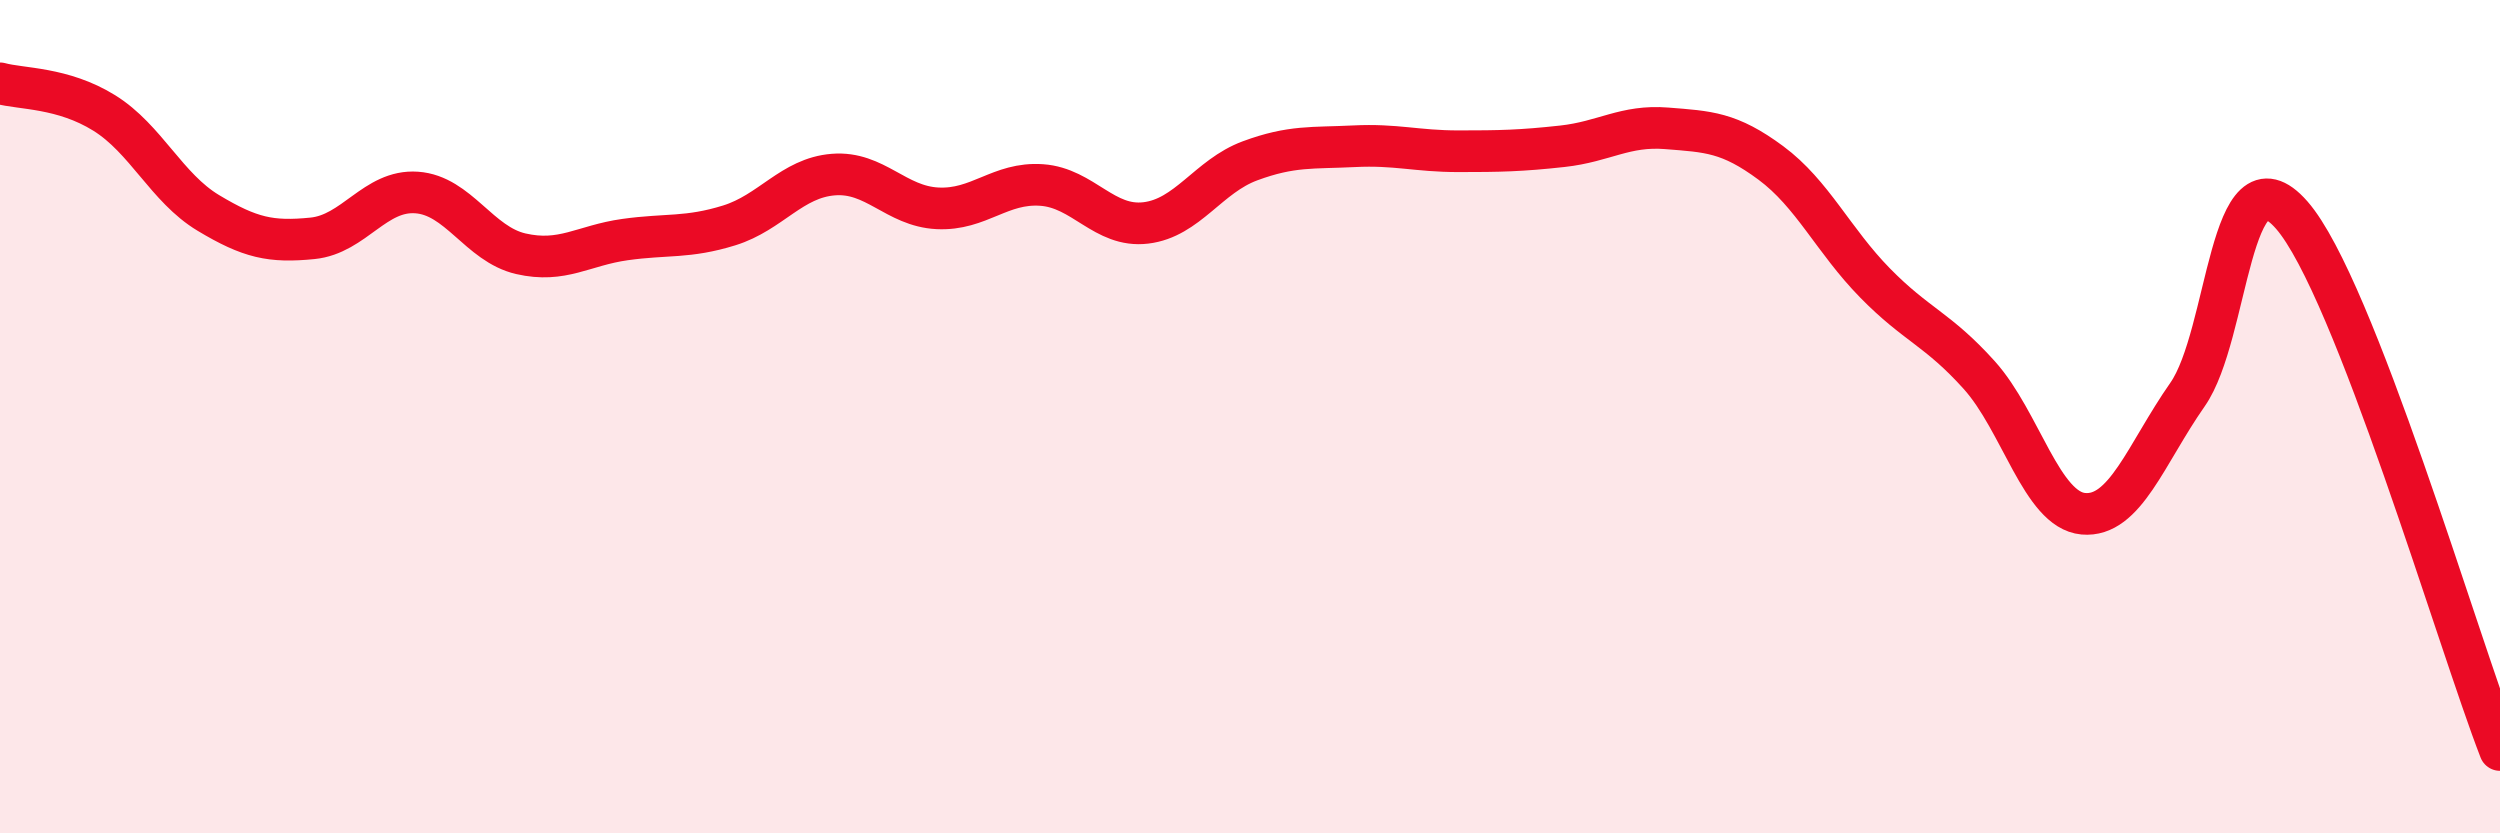
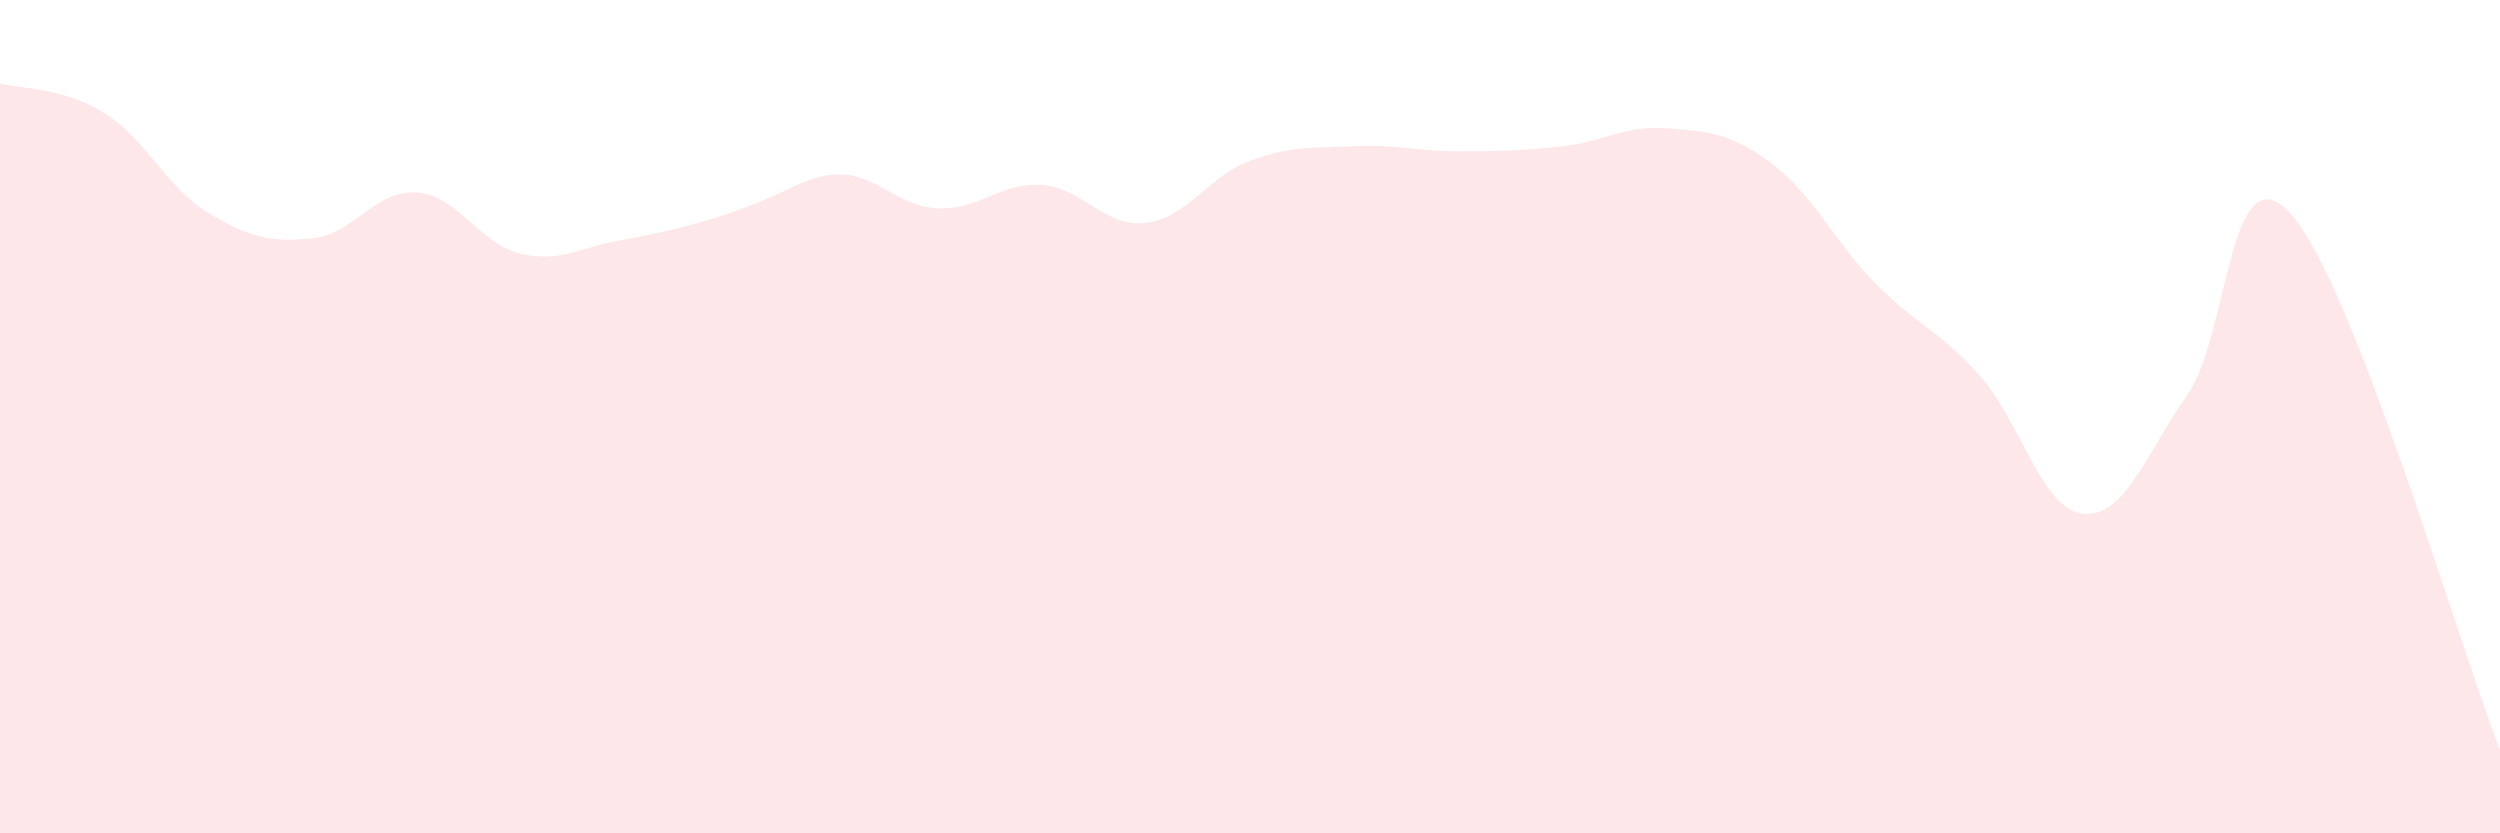
<svg xmlns="http://www.w3.org/2000/svg" width="60" height="20" viewBox="0 0 60 20">
-   <path d="M 0,2 C 0.5,2.14 1.5,2.09 2.5,2.71 C 3.5,3.33 4,4.51 5,5.11 C 6,5.71 6.5,5.82 7.5,5.72 C 8.5,5.62 9,4.55 10,4.62 C 11,4.69 11.5,5.86 12.5,6.09 C 13.5,6.32 14,5.89 15,5.75 C 16,5.61 16.5,5.72 17.5,5.41 C 18.5,5.1 19,4.27 20,4.19 C 21,4.11 21.5,4.95 22.5,5 C 23.5,5.05 24,4.37 25,4.44 C 26,4.51 26.5,5.47 27.5,5.35 C 28.5,5.23 29,4.23 30,3.86 C 31,3.49 31.5,3.56 32.5,3.51 C 33.5,3.46 34,3.63 35,3.63 C 36,3.63 36.5,3.62 37.5,3.51 C 38.5,3.4 39,3 40,3.08 C 41,3.16 41.5,3.17 42.5,3.91 C 43.5,4.65 44,5.77 45,6.79 C 46,7.81 46.5,7.89 47.5,9 C 48.5,10.11 49,12.24 50,12.33 C 51,12.42 51.5,10.9 52.5,9.47 C 53.5,8.04 53.5,3.45 55,5.16 C 56.5,6.87 59,15.43 60,18L60 20L0 20Z" fill="#EB0A25" opacity="0.1" stroke-linecap="round" stroke-linejoin="round" />
-   <path d="M 0,2 C 0.5,2.14 1.5,2.09 2.5,2.71 C 3.5,3.33 4,4.51 5,5.11 C 6,5.71 6.5,5.82 7.5,5.72 C 8.5,5.62 9,4.55 10,4.62 C 11,4.69 11.5,5.86 12.5,6.09 C 13.5,6.32 14,5.89 15,5.75 C 16,5.61 16.5,5.72 17.5,5.41 C 18.5,5.1 19,4.27 20,4.19 C 21,4.11 21.5,4.95 22.5,5 C 23.5,5.05 24,4.37 25,4.44 C 26,4.51 26.5,5.47 27.5,5.35 C 28.5,5.23 29,4.23 30,3.86 C 31,3.49 31.5,3.56 32.5,3.51 C 33.5,3.46 34,3.63 35,3.63 C 36,3.63 36.5,3.62 37.5,3.51 C 38.5,3.4 39,3 40,3.08 C 41,3.16 41.5,3.17 42.5,3.91 C 43.5,4.65 44,5.77 45,6.79 C 46,7.81 46.5,7.89 47.5,9 C 48.5,10.11 49,12.24 50,12.33 C 51,12.42 51.5,10.9 52.5,9.47 C 53.5,8.04 53.5,3.45 55,5.16 C 56.5,6.87 59,15.43 60,18" stroke="#EB0A25" stroke-width="1" fill="none" stroke-linecap="round" stroke-linejoin="round" />
+   <path d="M 0,2 C 0.5,2.14 1.5,2.09 2.5,2.71 C 3.5,3.33 4,4.51 5,5.11 C 6,5.71 6.5,5.82 7.5,5.72 C 8.5,5.62 9,4.55 10,4.62 C 11,4.69 11.5,5.86 12.5,6.09 C 13.5,6.32 14,5.89 15,5.75 C 18.5,5.1 19,4.27 20,4.19 C 21,4.11 21.5,4.95 22.5,5 C 23.5,5.05 24,4.37 25,4.44 C 26,4.51 26.5,5.47 27.5,5.35 C 28.5,5.23 29,4.23 30,3.86 C 31,3.49 31.5,3.56 32.5,3.51 C 33.5,3.46 34,3.63 35,3.63 C 36,3.63 36.5,3.62 37.5,3.51 C 38.5,3.4 39,3 40,3.08 C 41,3.16 41.5,3.17 42.5,3.91 C 43.5,4.65 44,5.77 45,6.79 C 46,7.81 46.5,7.89 47.5,9 C 48.5,10.11 49,12.24 50,12.33 C 51,12.42 51.5,10.9 52.5,9.47 C 53.5,8.04 53.5,3.45 55,5.16 C 56.5,6.87 59,15.43 60,18L60 20L0 20Z" fill="#EB0A25" opacity="0.1" stroke-linecap="round" stroke-linejoin="round" />
</svg>